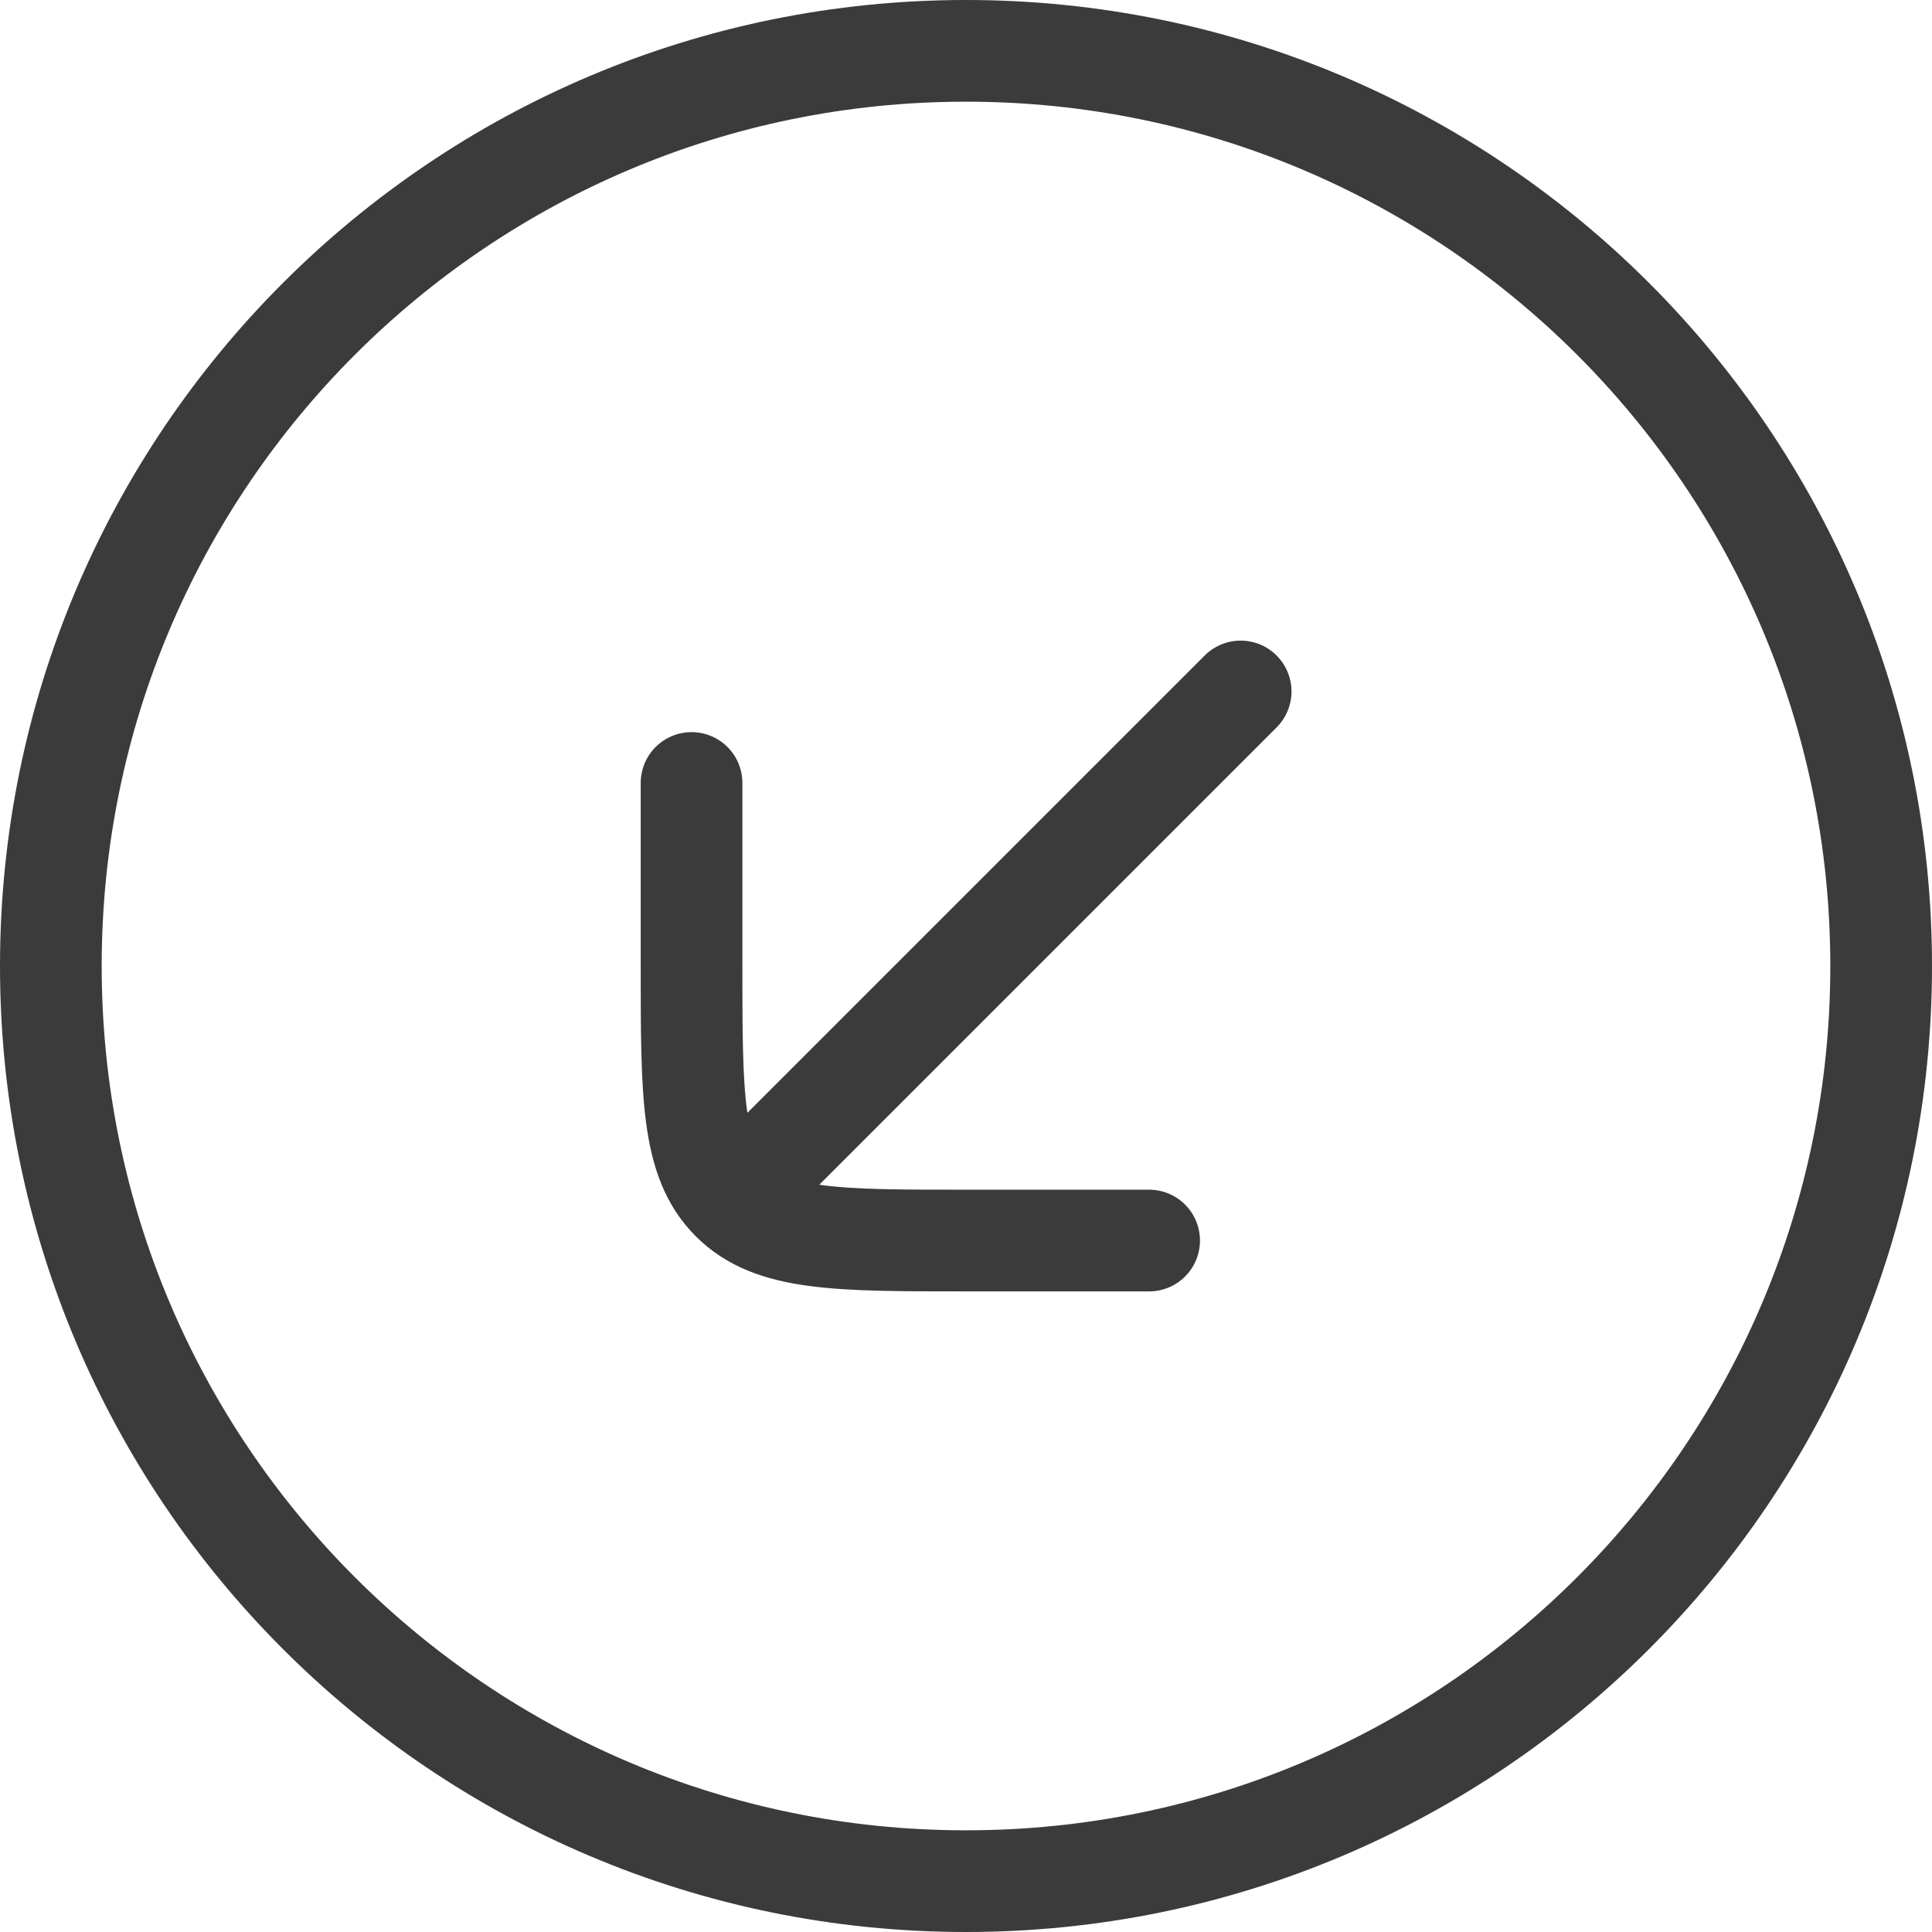
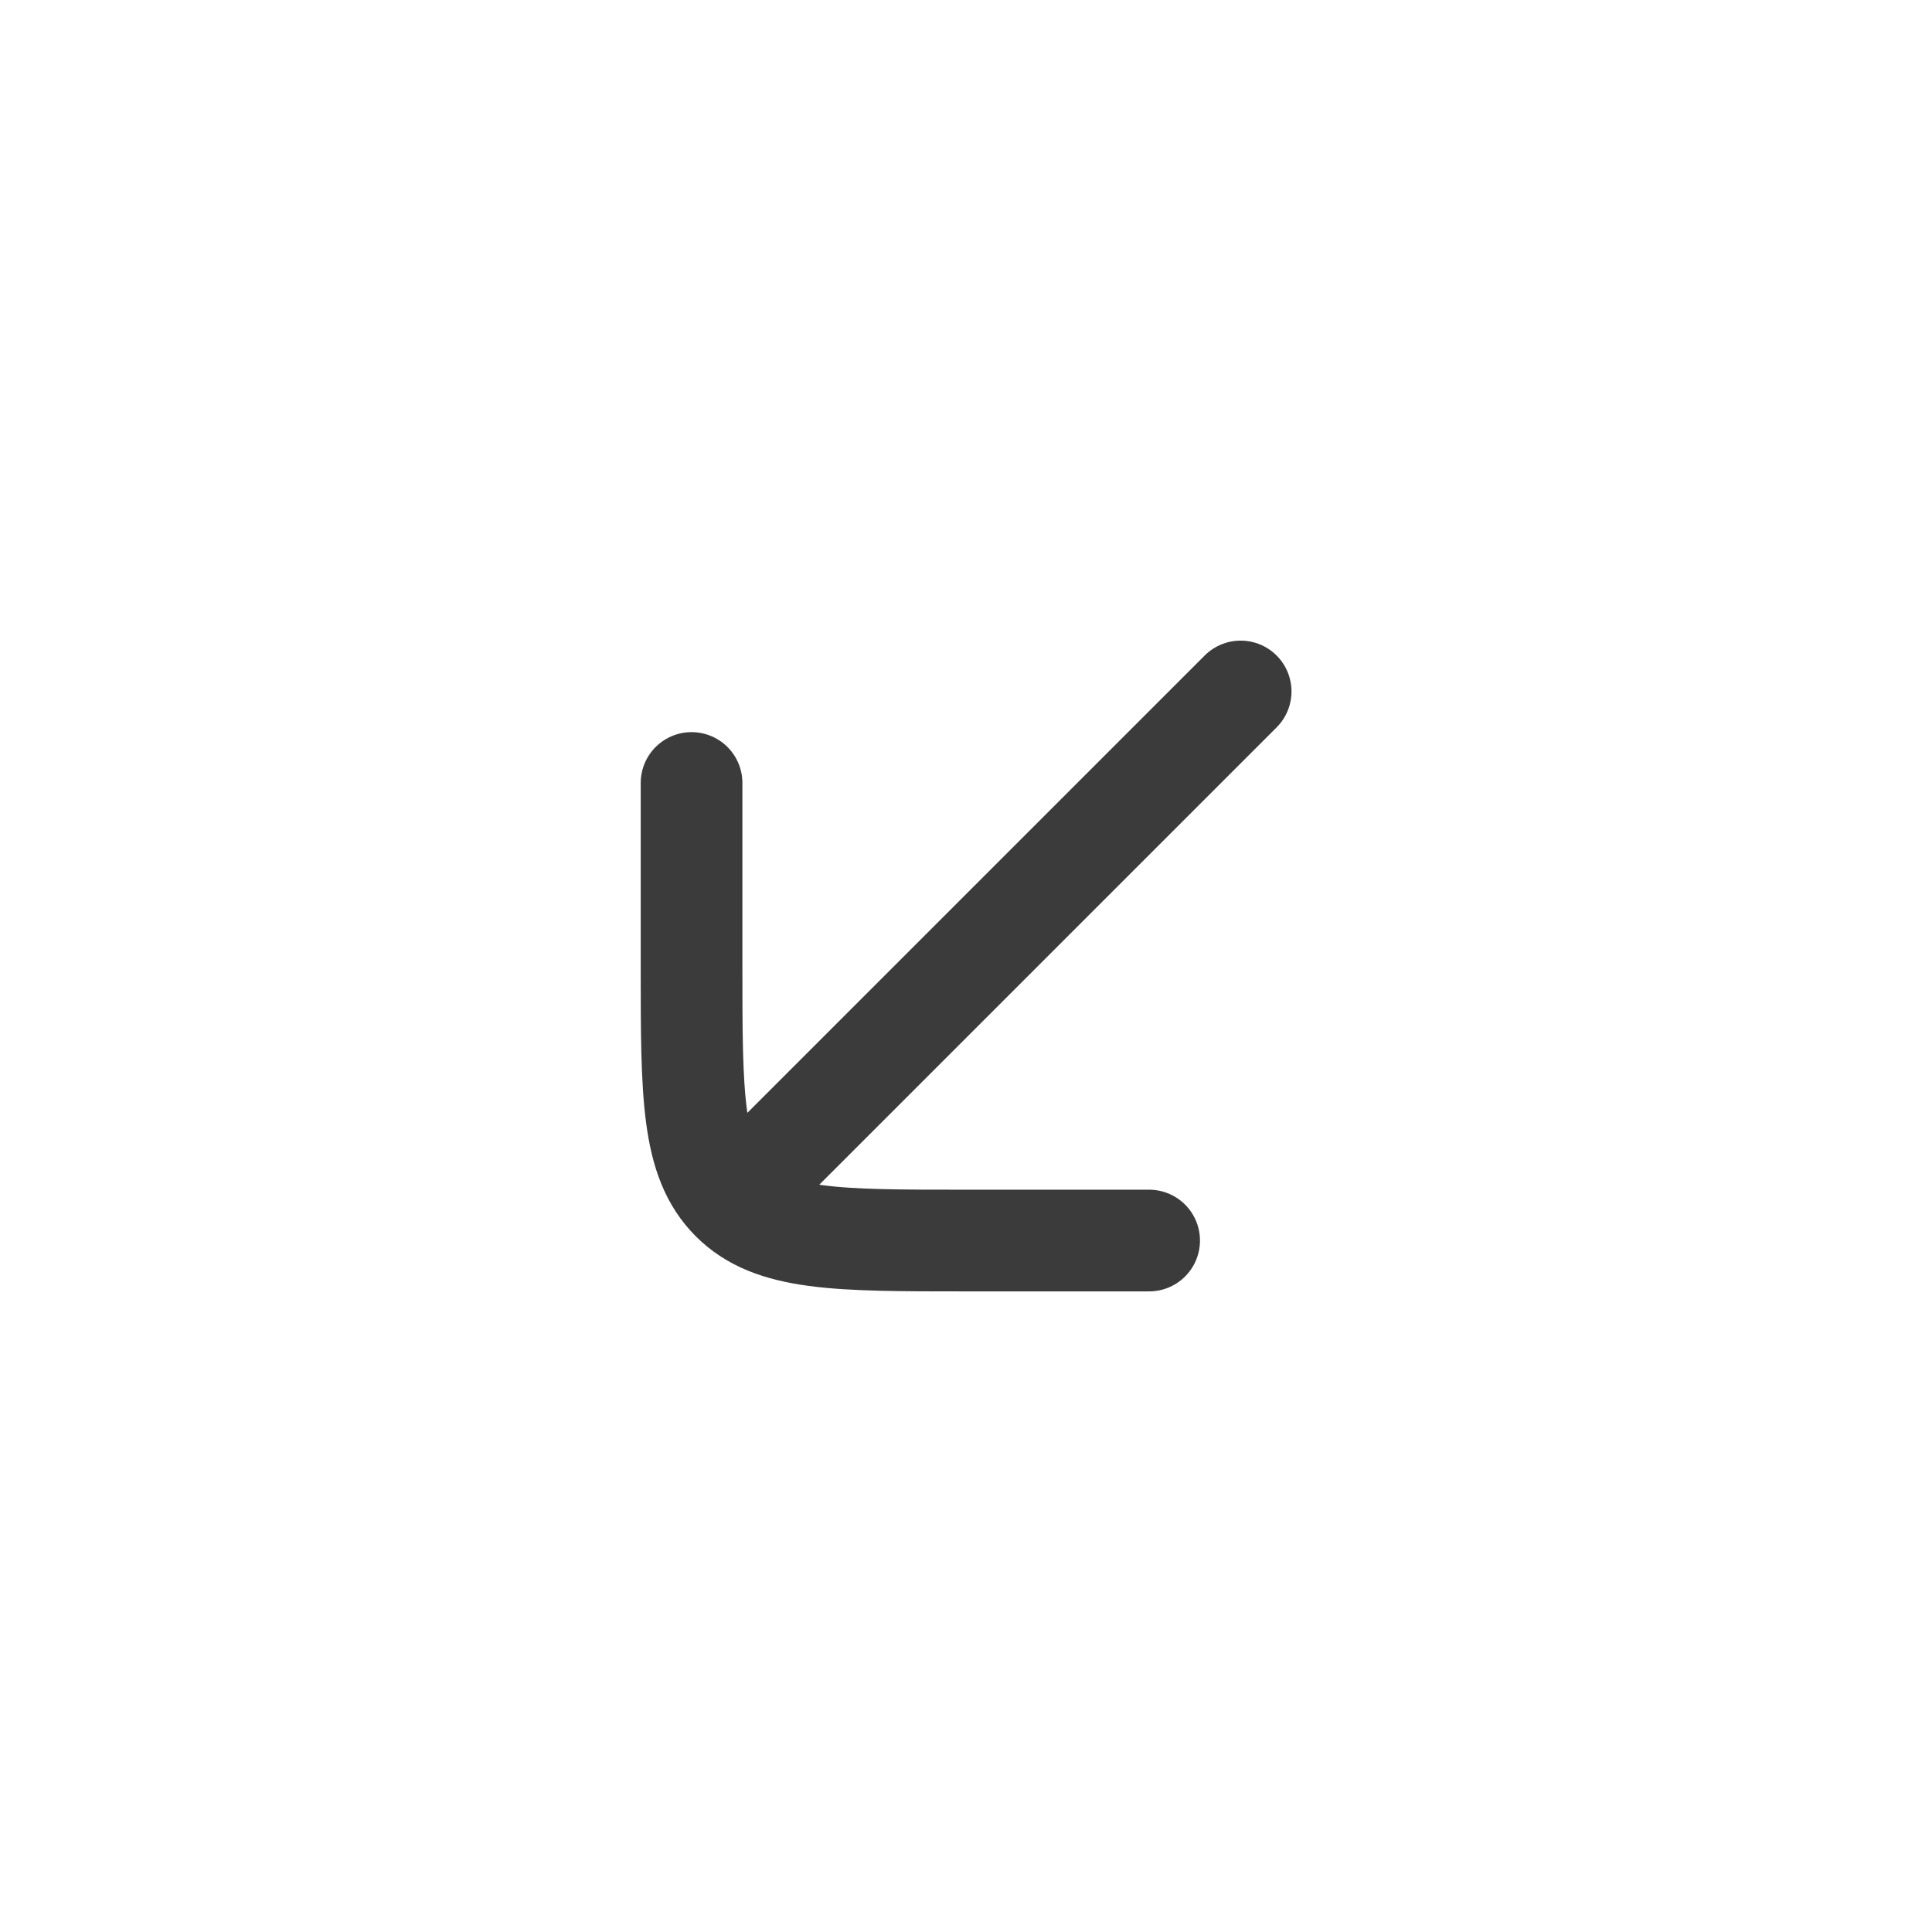
<svg xmlns="http://www.w3.org/2000/svg" width="38" height="38" viewBox="0 0 38 38" fill="none">
-   <path d="M37 19C37 28.941 28.941 37 19 37C9.059 37 1 28.941 1 19C1 9.059 9.059 1 19 1C28.941 1 37 9.059 37 19Z" stroke="#3B3B3B" stroke-width="2" stroke-linecap="round" stroke-linejoin="round" />
  <path d="M13.602 15.4V19C13.602 21.545 13.602 22.818 14.392 23.609C15.183 24.4 16.456 24.4 19.002 24.4H22.602M15.402 22.6L24.402 13.6" stroke="#3B3B3B" stroke-width="2" stroke-linecap="round" stroke-linejoin="round" />
</svg>